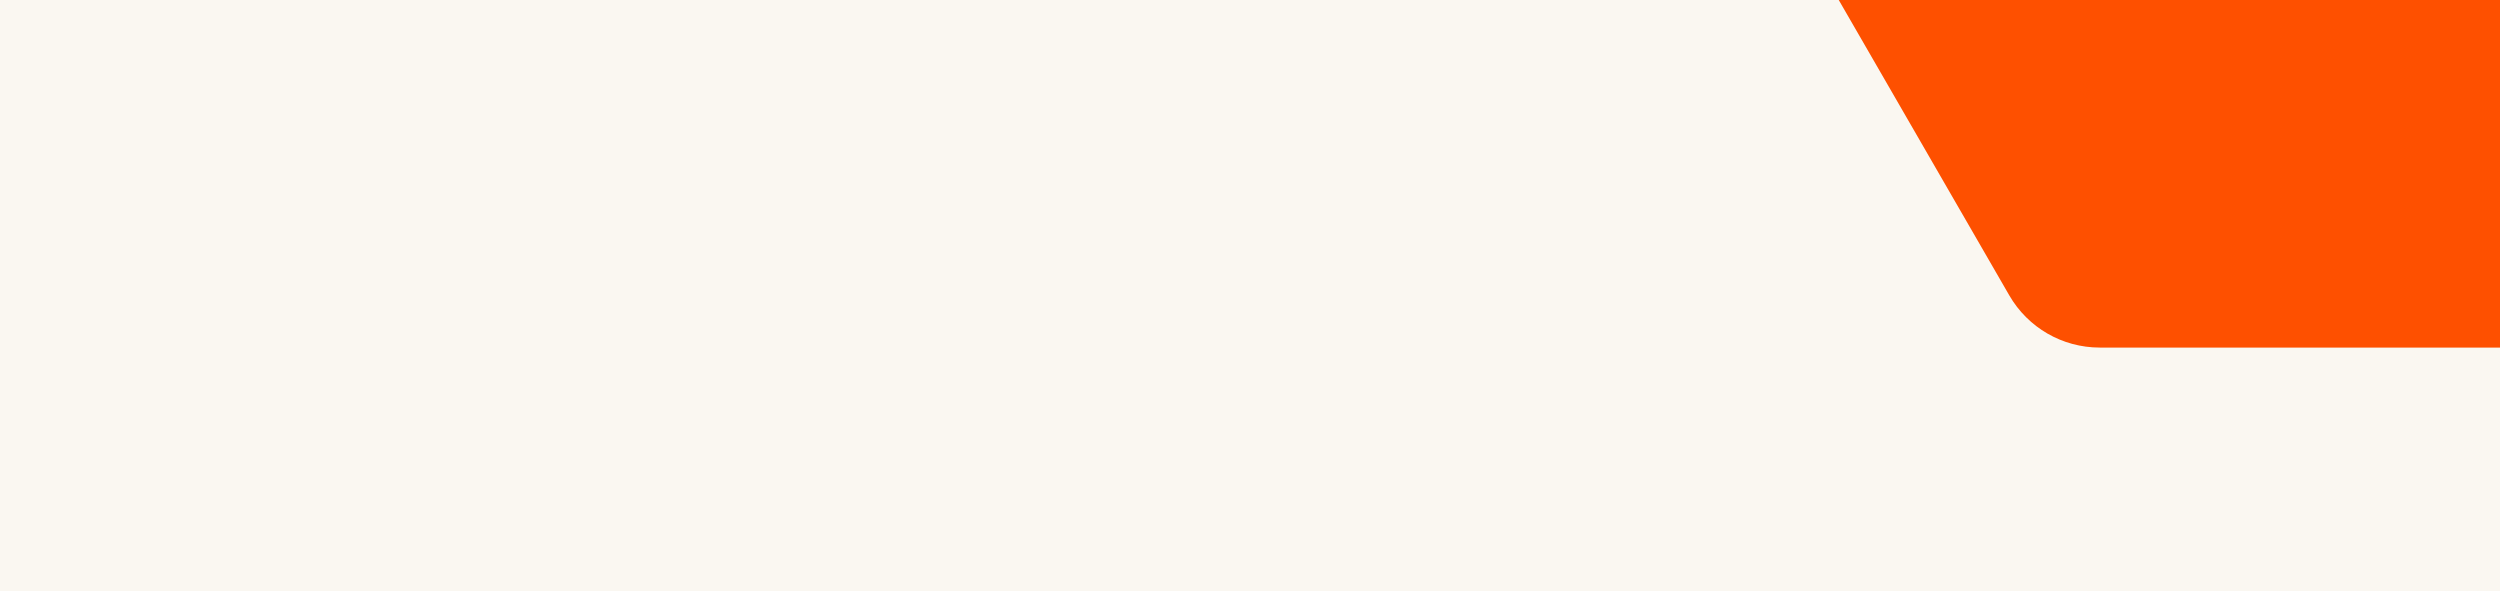
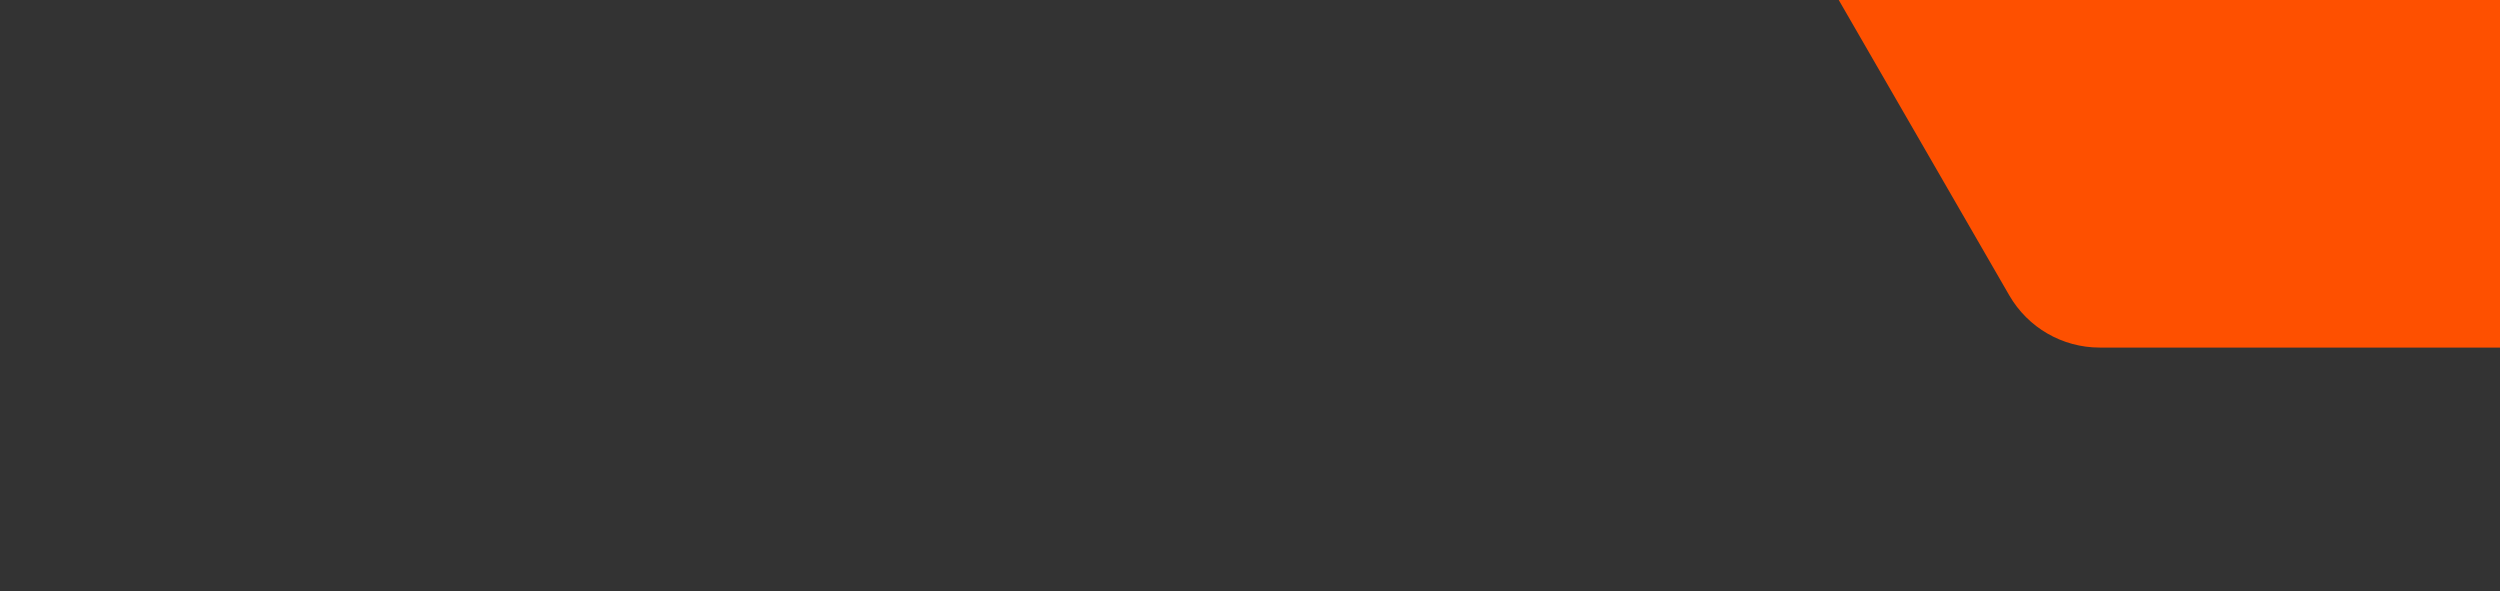
<svg xmlns="http://www.w3.org/2000/svg" width="2500" height="591" viewBox="0 0 2500 591" fill="none">
  <rect x="0" y="0" width="2500" height="591" fill="#333333" stroke="none" />
  <g clip-path="url(#clip0_1_10658)">
-     <rect width="2500" height="591" fill="#FAF7F1" />
    <path d="M2009.3 -1165.09C2027.94 -1197.38 2062.39 -1217.27 2099.67 -1217.27L2882.63 -1217.27C2919.91 -1217.27 2954.36 -1197.38 2973 -1165.09L3364.49 -487.026C3383.13 -454.739 3383.13 -414.96 3364.49 -382.673L2973 295.393C2954.36 327.68 2919.91 347.57 2882.63 347.57L2099.67 347.57C2062.39 347.57 2027.94 327.68 2009.3 295.393L1617.81 -382.673C1599.17 -414.96 1599.17 -454.739 1617.81 -487.026L2009.3 -1165.09Z" fill="#FE5000" />
  </g>
  <defs>
    <clipPath id="clip0_1_10658">
      <rect width="2500" height="591" fill="white" />
    </clipPath>
  </defs>
</svg>